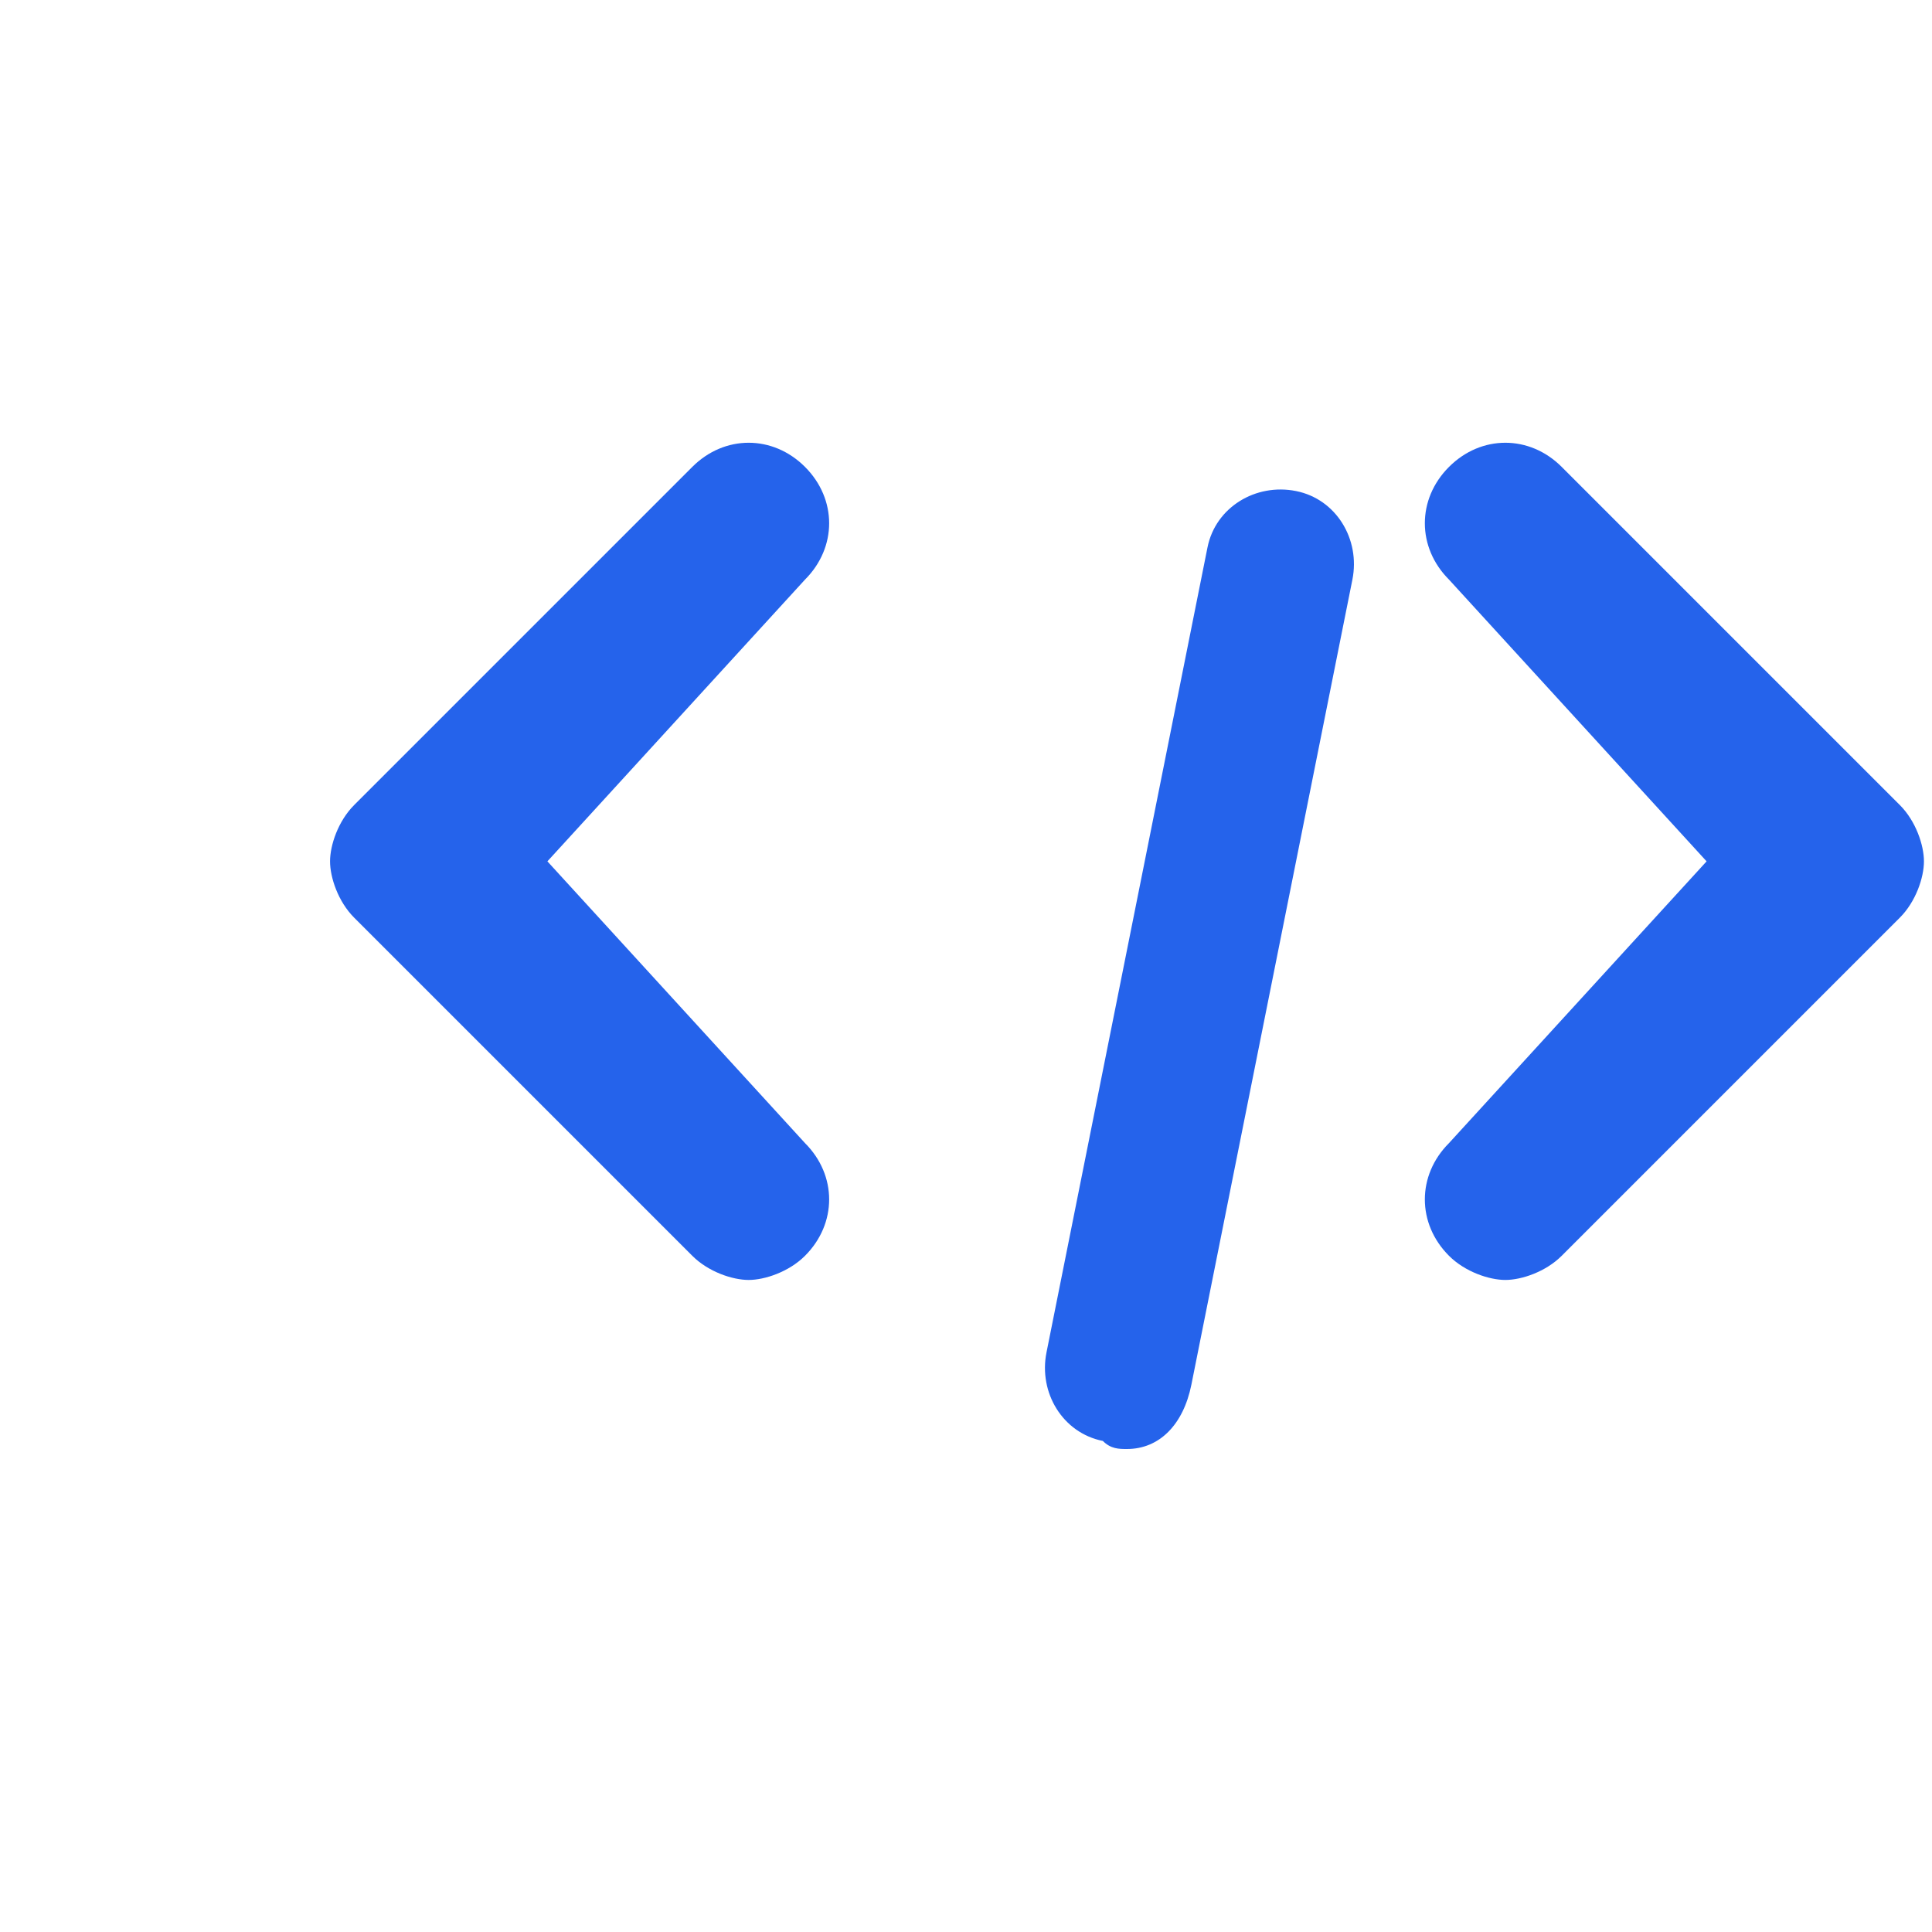
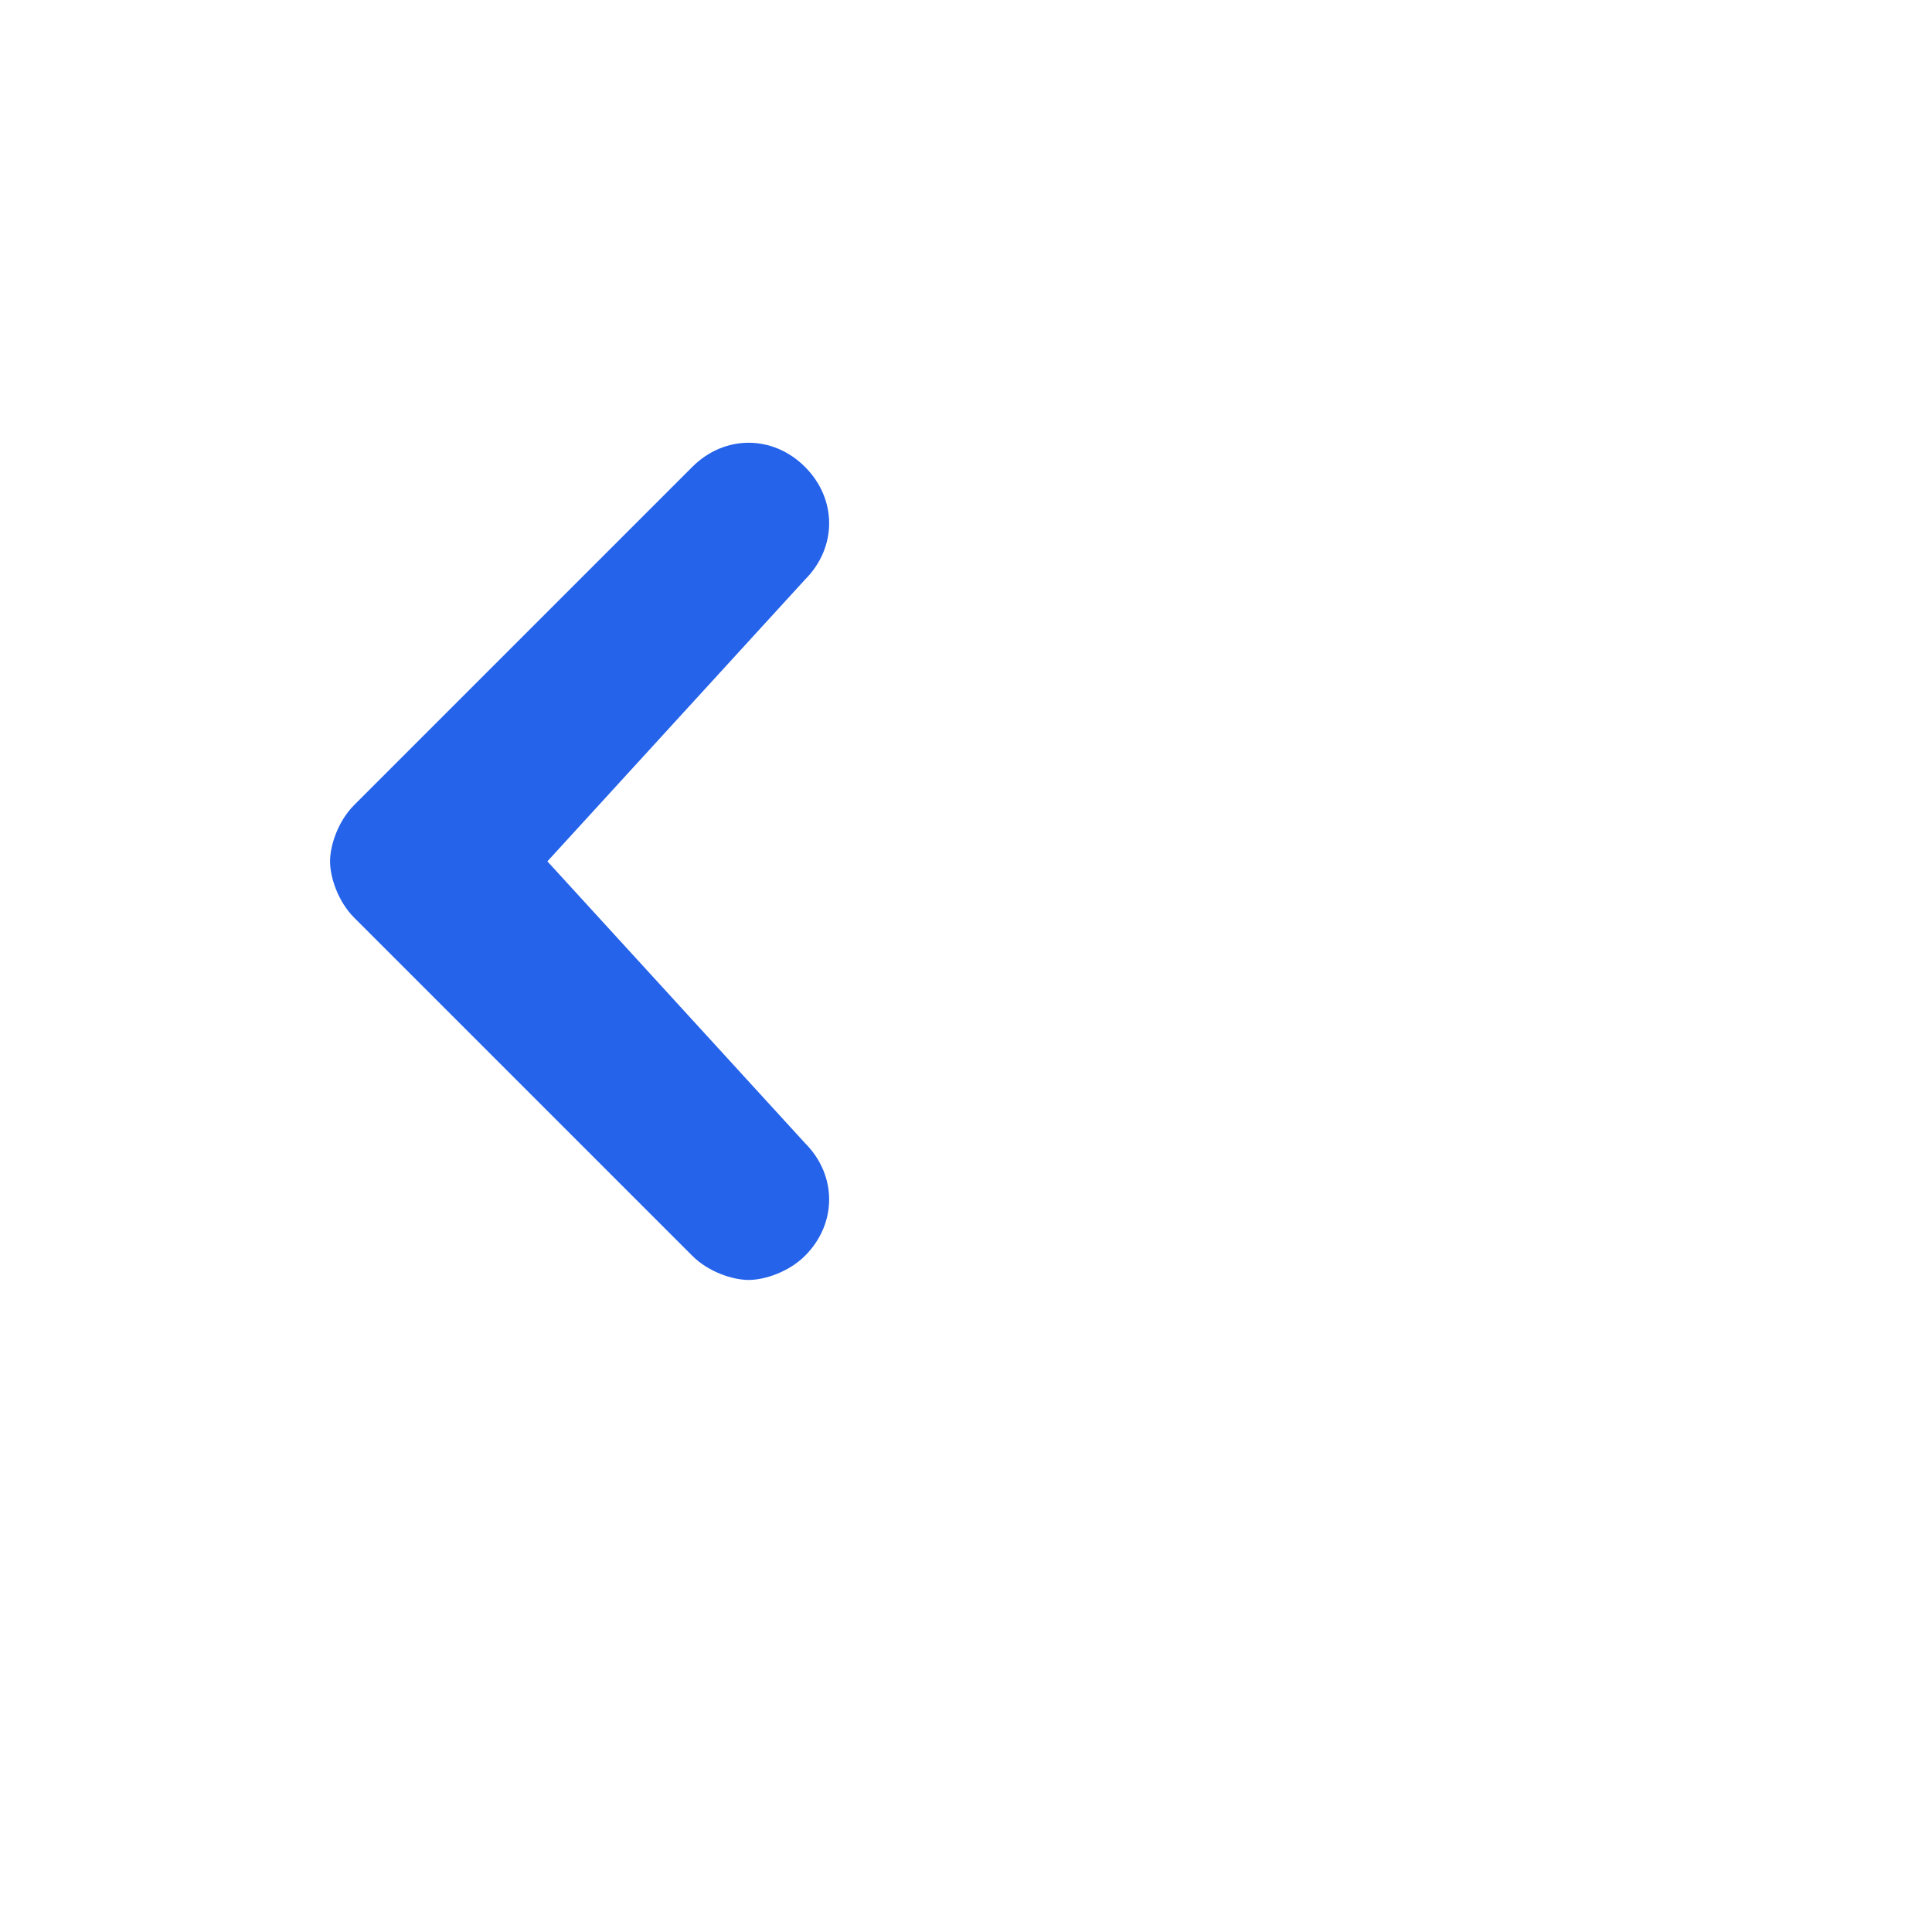
<svg xmlns="http://www.w3.org/2000/svg" width="800px" height="800px" viewBox="0 0 24 24" version="1.1">
  <g stroke="none" stroke-width="1" fill="none" fill-rule="evenodd">
    <path d="M8.6,15.6 L4.4,11.4 C4.2,11.2 4.1,10.9 4.1,10.7 C4.1,10.5 4.2,10.2 4.4,10 L8.6,5.8 C9,5.4 9.6,5.4 10,5.8 C10.4,6.2 10.4,6.8 10,7.2 L6.8,10.7 L10,14.2 C10.4,14.6 10.4,15.2 10,15.6 C9.8,15.8 9.5,15.9 9.3,15.9 C9.1,15.9 8.8,15.8 8.6,15.6 Z" fill="#2563eb" />
-     <path d="M14,18 C13.9,18 13.8,18 13.7,17.9 C13.2,17.8 12.9,17.3 13,16.8 L15,6.8 C15.1,6.3 15.6,6 16.1,6.1 C16.6,6.2 16.9,6.7 16.8,7.2 L14.8,17.2 C14.7,17.7 14.4,18 14,18 Z" fill="#2563eb" />
-     <path d="M19.4,15.6 C19.2,15.8 18.9,15.9 18.7,15.9 C18.5,15.9 18.2,15.8 18,15.6 C17.6,15.2 17.6,14.6 18,14.2 L21.2,10.7 L18,7.2 C17.6,6.8 17.6,6.2 18,5.8 C18.4,5.4 19,5.4 19.4,5.8 L23.6,10 C23.8,10.2 23.9,10.5 23.9,10.7 C23.9,10.9 23.8,11.2 23.6,11.4 L19.4,15.6 Z" fill="#2563eb" />
  </g>
</svg>